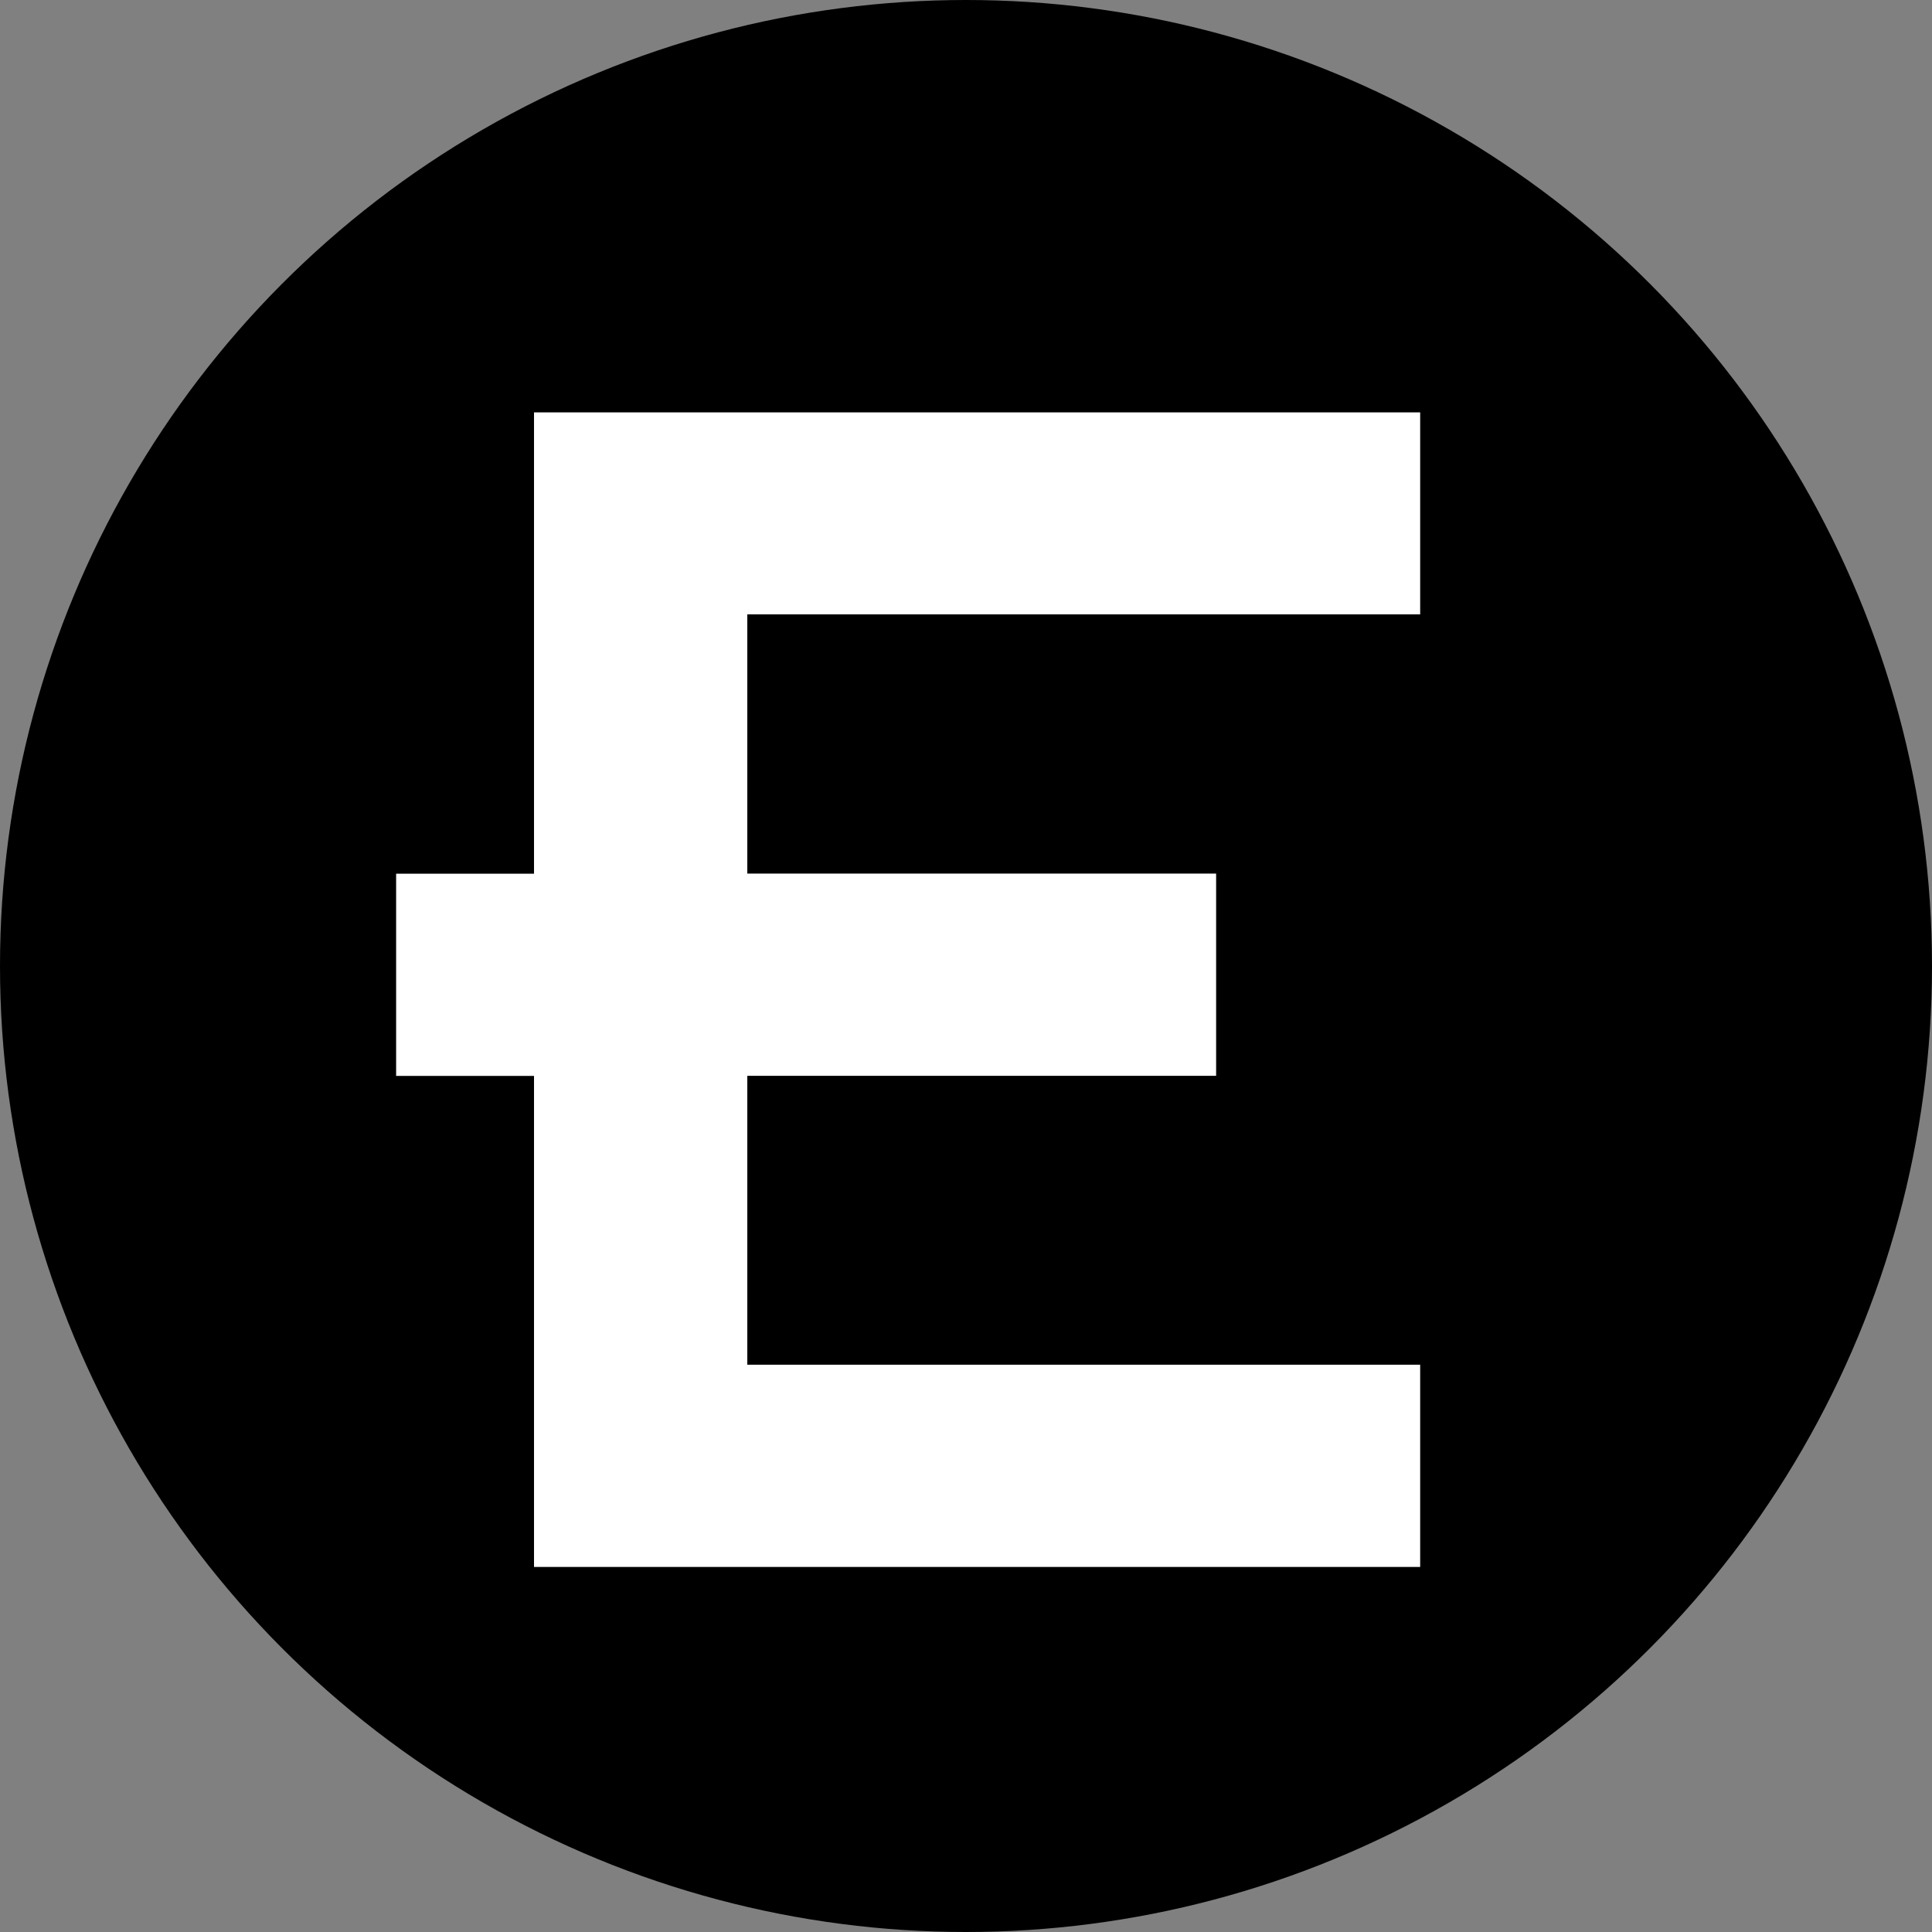
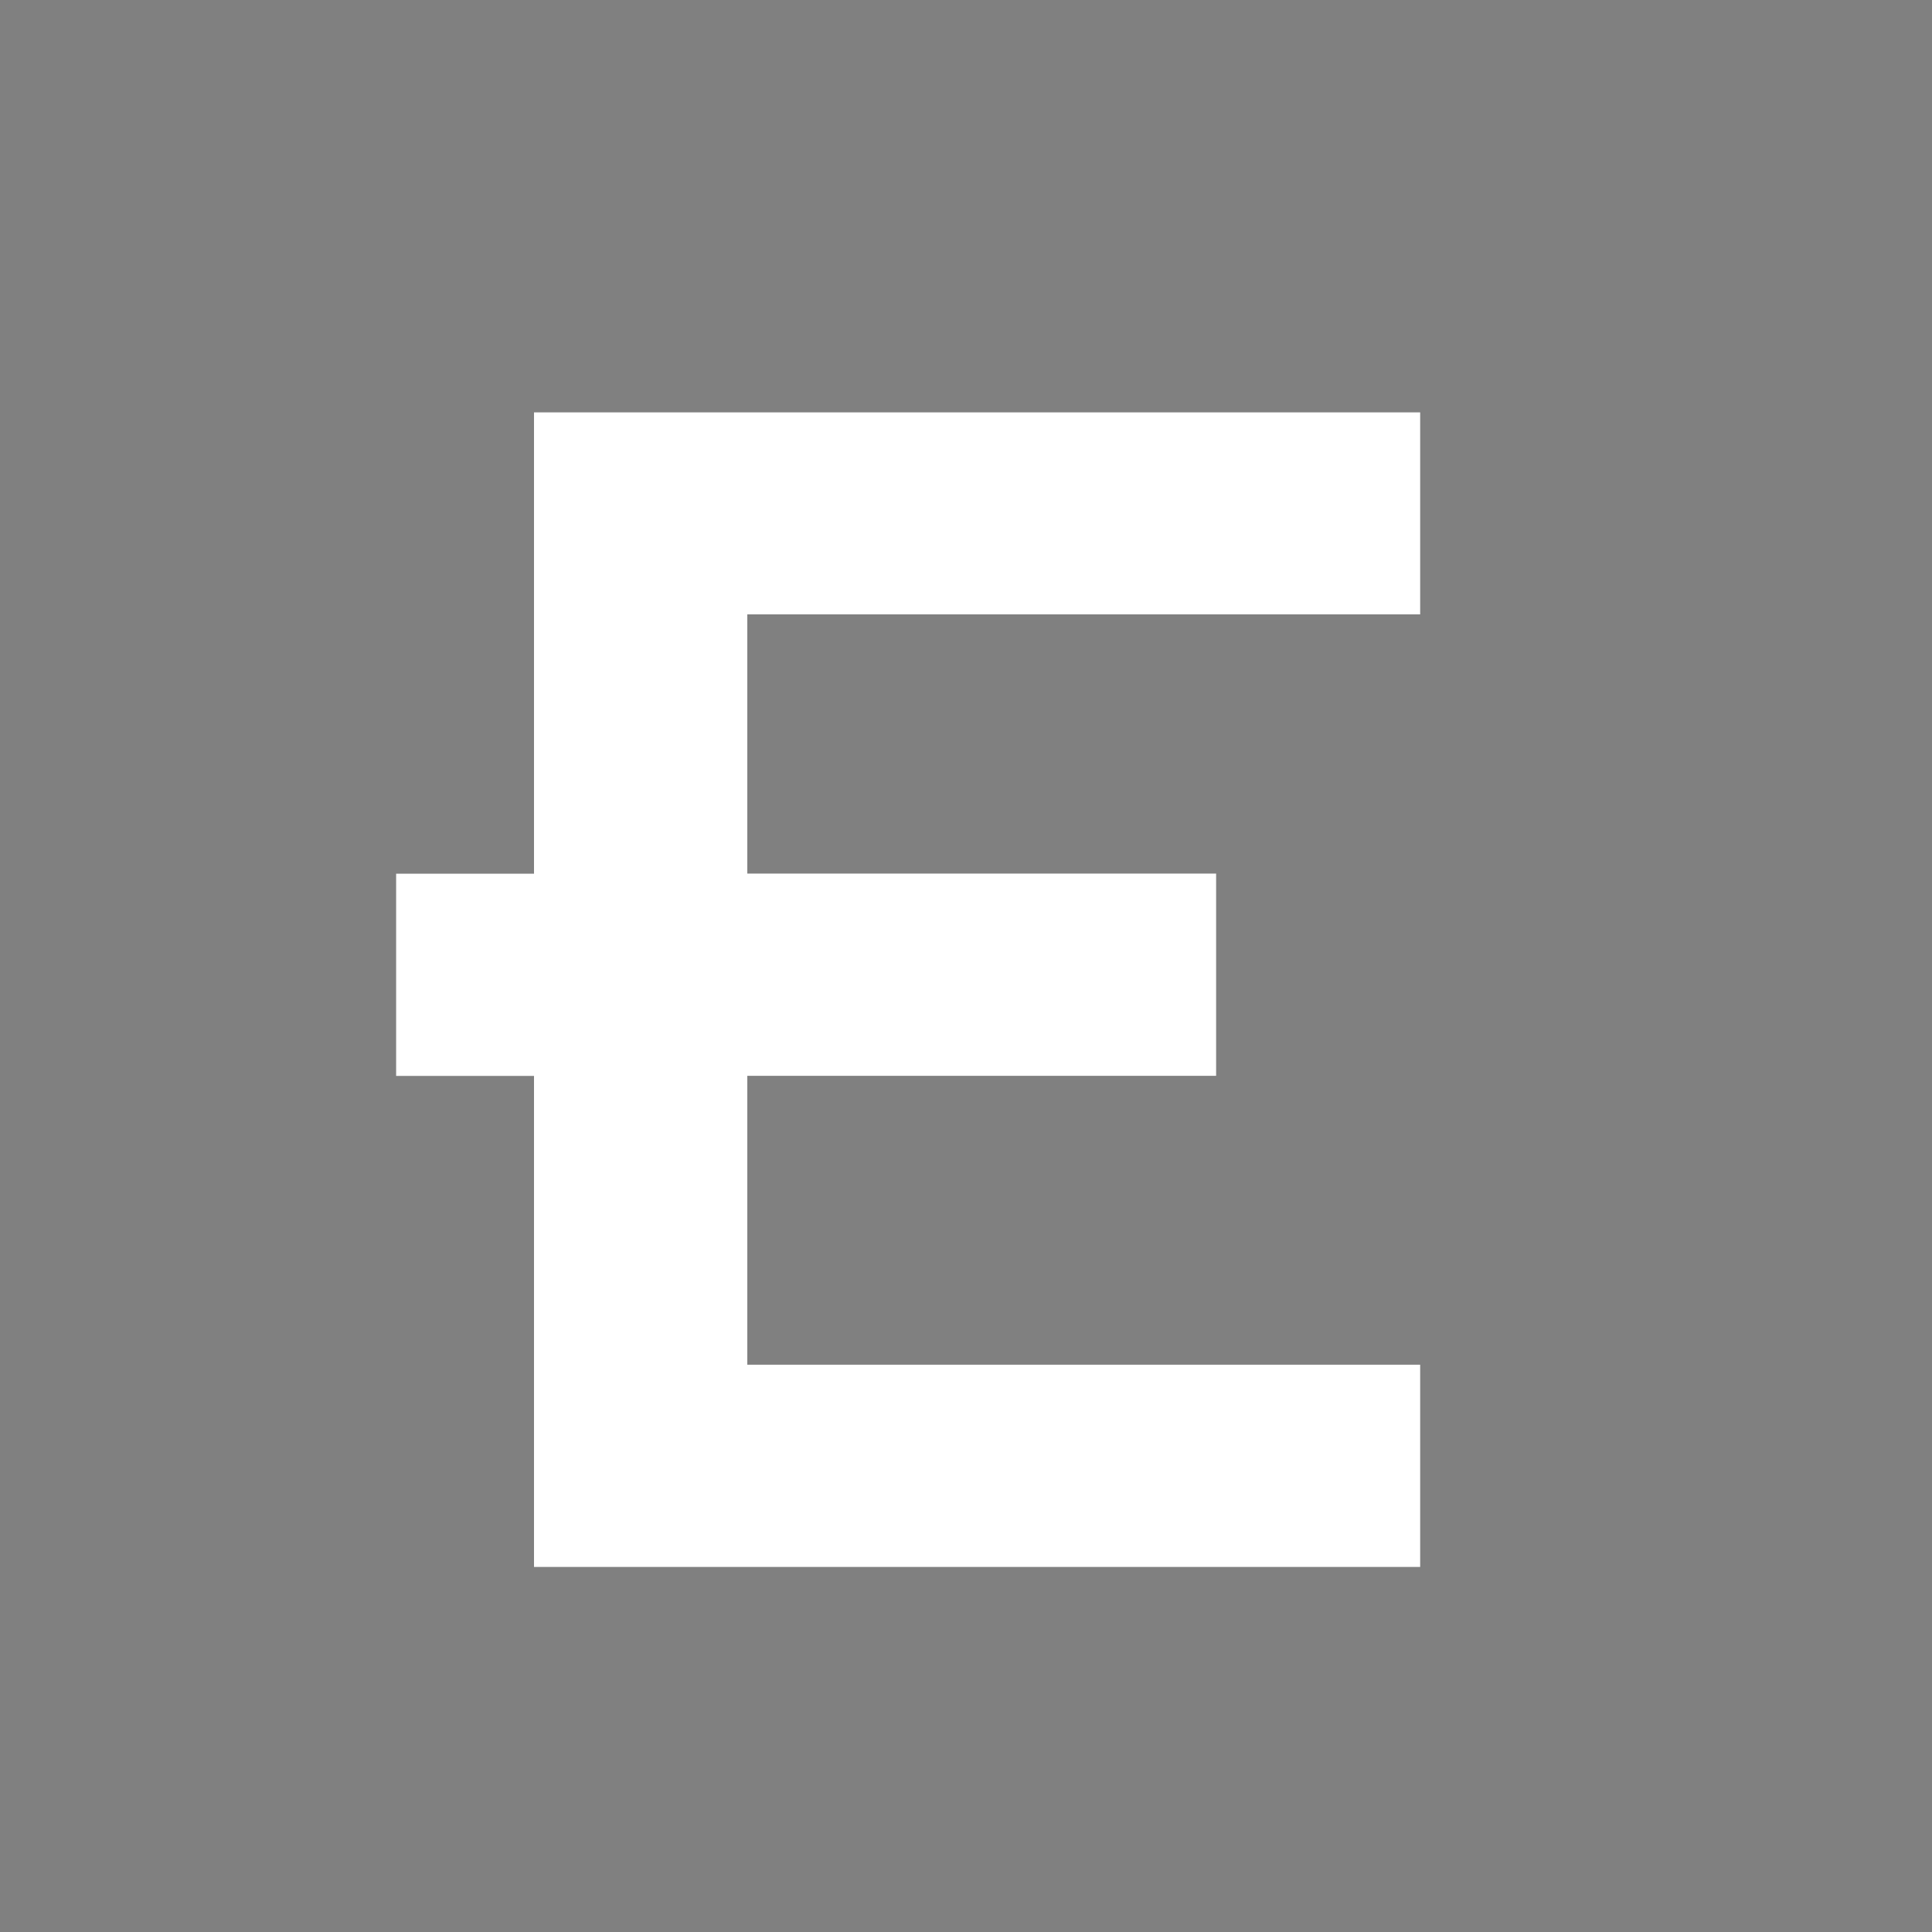
<svg xmlns="http://www.w3.org/2000/svg" focusable="false" height="65.038" viewBox="0 0 65.038 65.038" width="65.038" version="1.1" id="svg10">
  <rect x="0" y="0" width="65.038" height="65.038" fill="#808080" stroke="none" />
  <defs id="defs10" />
  <g transform="translate(-761.699,-26)" id="g10">
-     <circle cx="794.218" cy="58.519" fill="#ff8002" r="32.519" id="circle5" style="fill:#000000;fill-opacity:1" />
    <path d="m 779.676,62.219 h -4.642 v -6.807 h 4.642 v -15.53 h 29.831 v 6.8 h -22.651 v 8.726 h 15.782 v 6.808 h -15.782 v 9.725 h 22.651 v 6.808 h -29.831 z" fill="#ffffff" id="path6" />
  </g>
</svg>